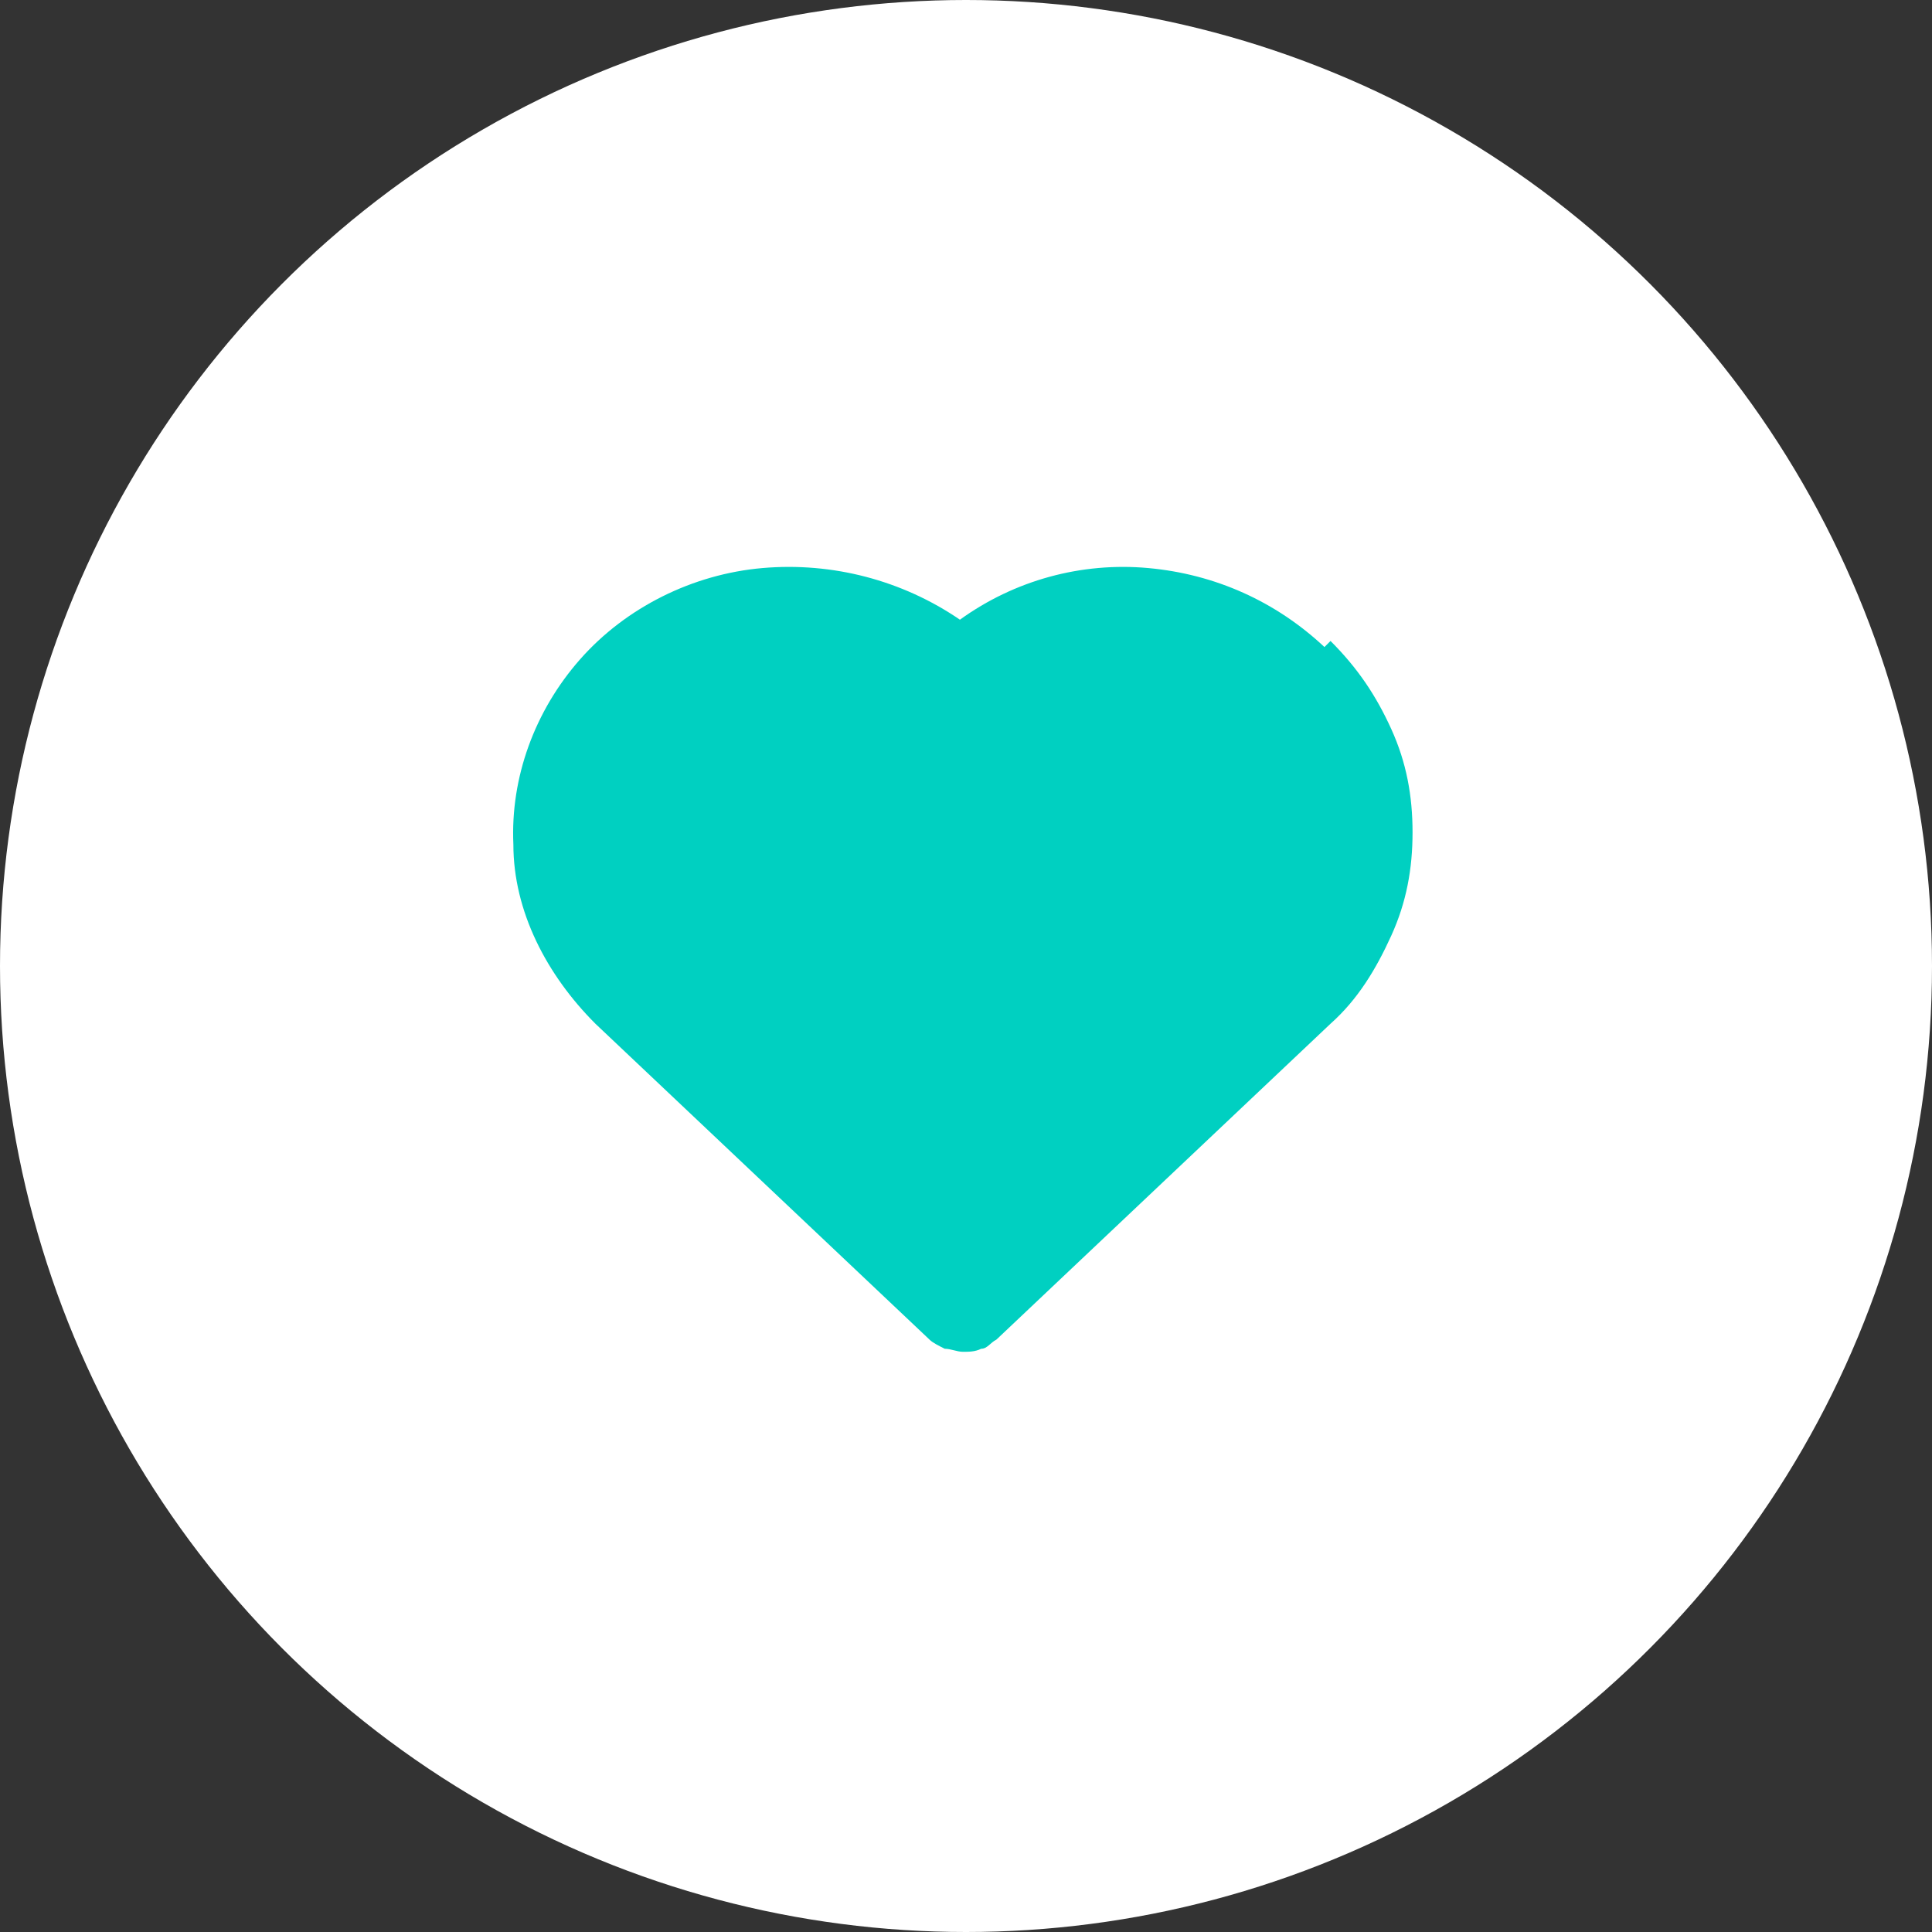
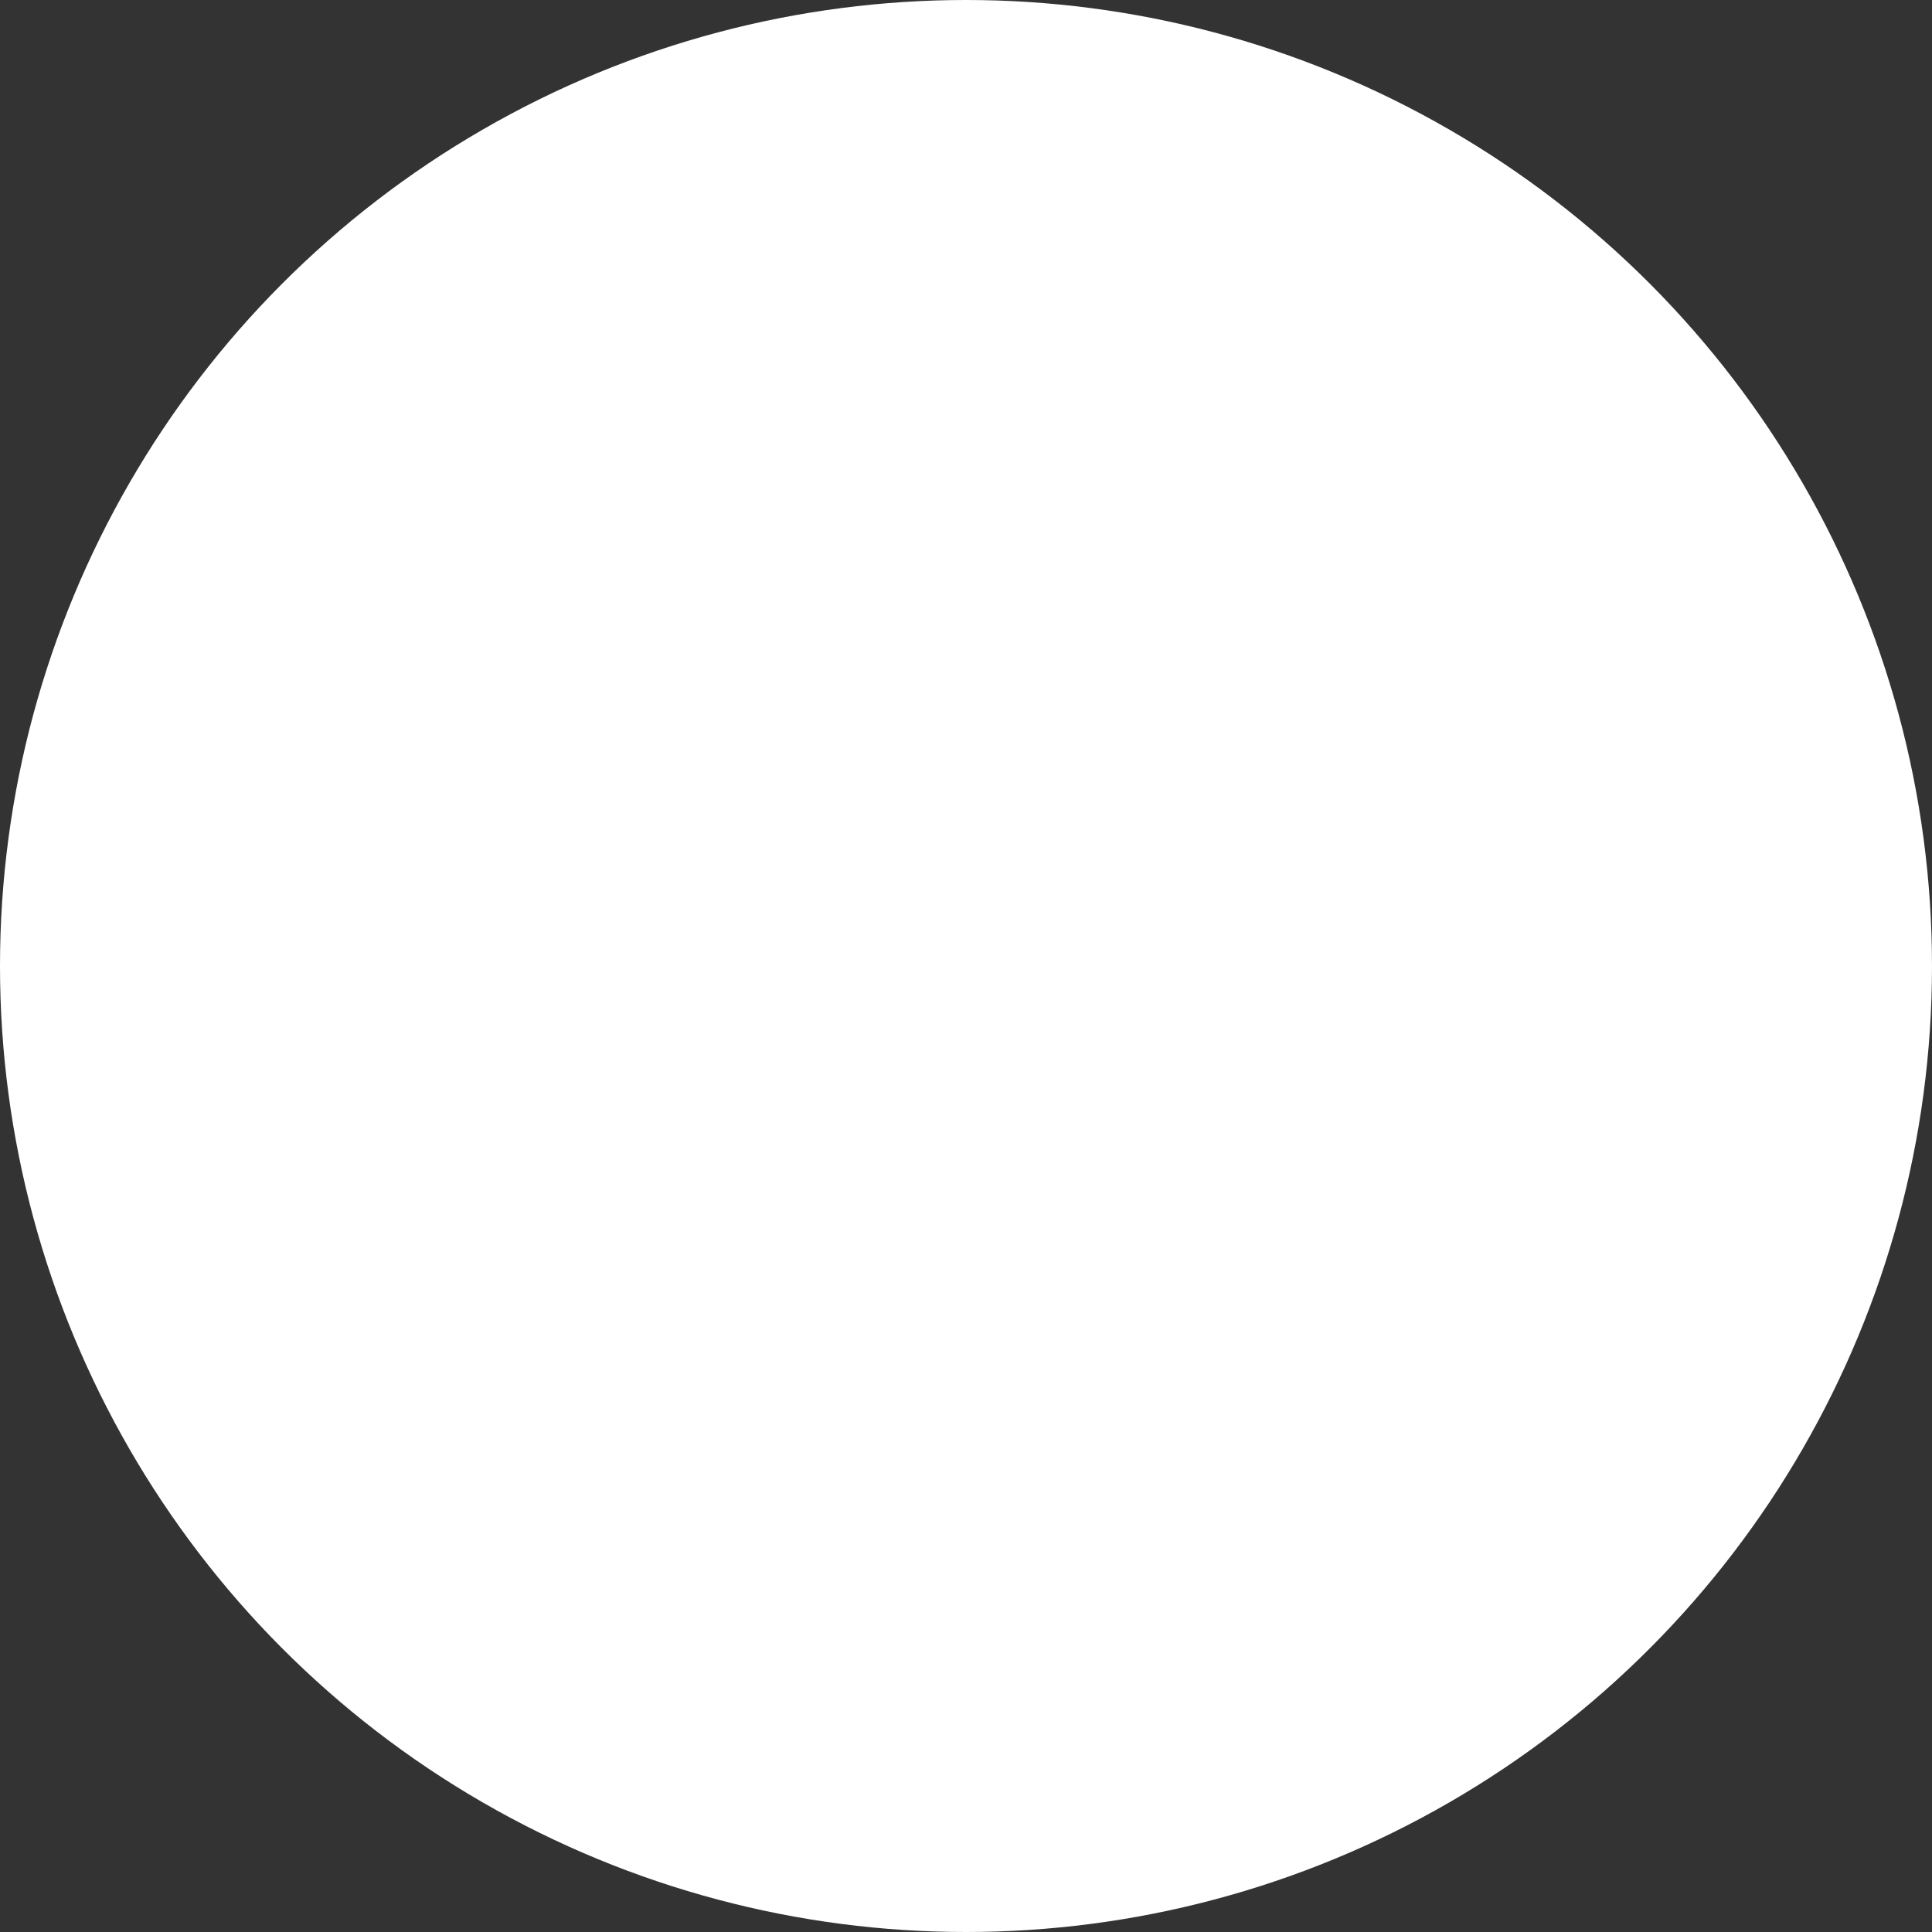
<svg xmlns="http://www.w3.org/2000/svg" version="1.1" viewBox="0 0 63.6 63.6">
  <rect x="0" y="0" width="63.6" height="63.6" fill="#333333" stroke="none" />
  <circle fill="#fff" cx="31.8" cy="31.8" r="31.8" />
-   <path d="M43.6 21.3c-1.6-1.5-3.6-2.4-5.8-2.6s-4.4.4-6.2 1.7c-1.9-1.3-4.2-1.9-6.5-1.7-2.3.2-4.5 1.3-6 3s-2.3 3.9-2.2 6.1c0 2.2 1.1 4.3 2.7 5.9l11 10.4c.1.1.3.2.5.3.2 0 .4.1.6.1s.4 0 .6-.1c.2 0 .3-.2.5-.3l11-10.4c.9-.8 1.5-1.8 2-2.9.5-1.1.7-2.2.7-3.4s-.2-2.3-.7-3.4c-.5-1.1-1.1-2-2-2.9Z" fill="#00d0c1" />
</svg>